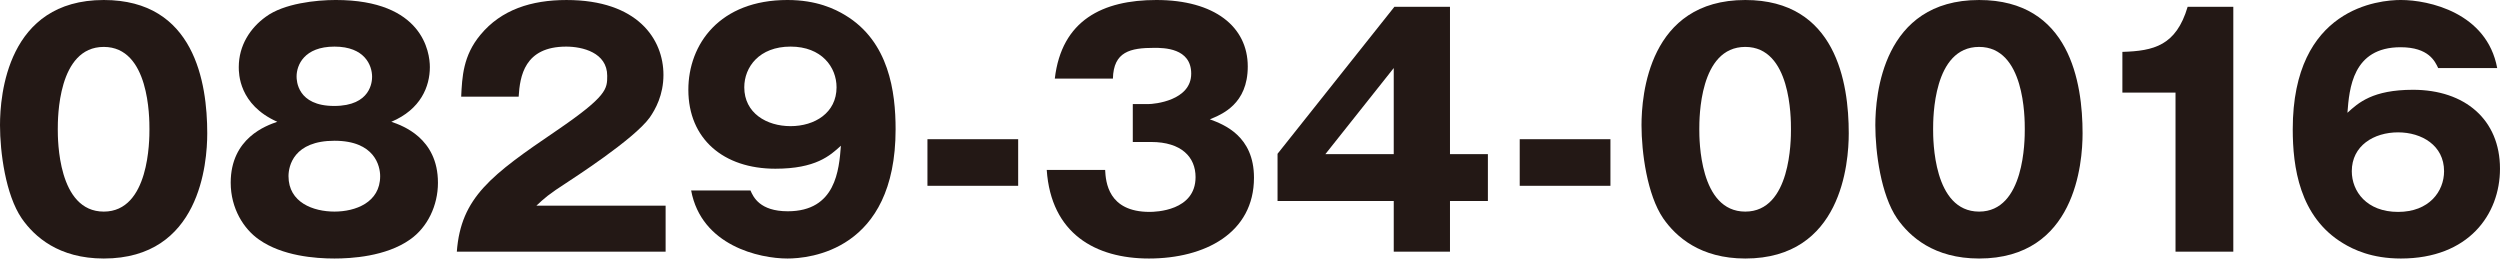
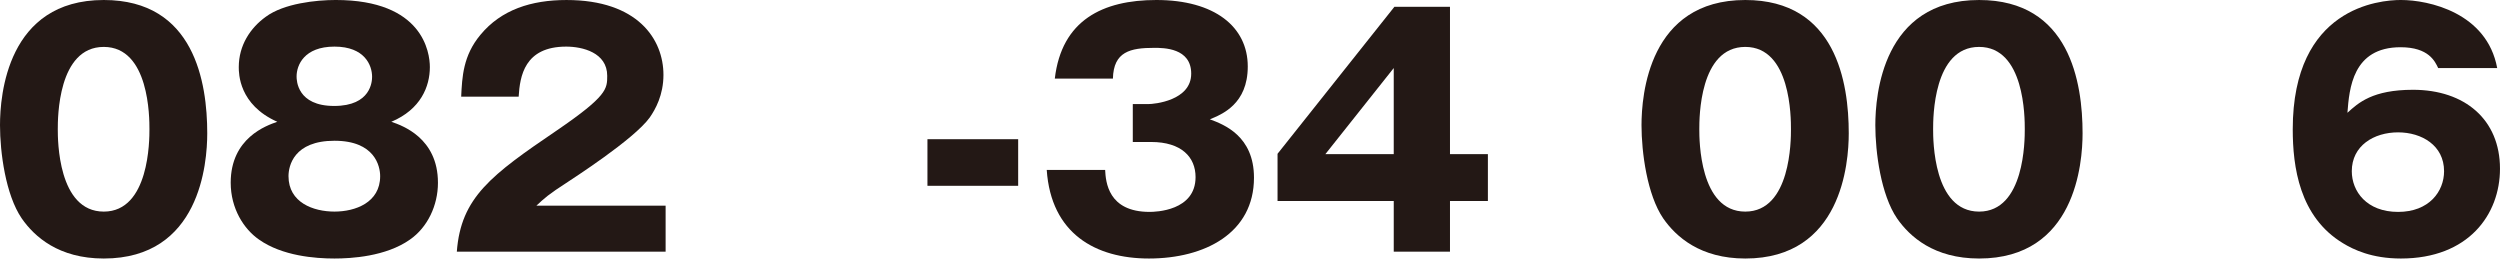
<svg xmlns="http://www.w3.org/2000/svg" id="b" width="269.484" height="27.866" viewBox="0 0 269.484 27.866">
  <defs>
    <style>.d{fill:#231815;}</style>
  </defs>
  <g id="c">
    <path class="d" d="M22.34,14.368c0,3.215-.771,13.498-11.153,13.498-4.856,0-7.469-2.345-8.843-4.321-1.741-2.545-2.344-7.134-2.344-10.048C0,10.282.77,0,11.187,0c9.78,0,11.153,8.909,11.153,14.368ZM6.229,13.933c0,1.105,0,8.876,4.957,8.876,4.923,0,4.923-7.737,4.923-8.876,0-1.239,0-8.876-4.923-8.876-4.957,0-4.957,7.67-4.957,8.876Z" />
    <path class="d" d="M47.209,19.693c0,2.479-1.139,4.823-3.015,6.129-2.612,1.843-6.363,2.044-8.139,2.044-2.077,0-5.627-.269-8.139-2.044-1.642-1.139-3.048-3.349-3.048-6.129,0-4.823,3.852-6.163,5.023-6.564-4.153-1.842-4.153-5.225-4.153-5.895,0-2.345,1.239-4.221,2.914-5.426,1.942-1.44,5.426-1.809,7.536-1.809,9.411,0,10.148,5.66,10.148,7.234,0,2.076-.972,4.555-4.153,5.895,1.173.401,5.024,1.741,5.024,6.564ZM31.099,18.99c0,2.847,2.68,3.818,4.957,3.818,2.244,0,4.923-.972,4.923-3.818,0-1.072-.569-3.818-4.923-3.818-4.388,0-4.957,2.713-4.957,3.818ZM31.97,8.239c0,.435.066,3.182,4.053,3.182s4.086-2.68,4.086-3.148c0-1.206-.771-3.249-4.053-3.249s-4.086,2.01-4.086,3.216Z" />
    <path class="d" d="M71.75,27.129h-22.507c.436-5.861,3.718-8.272,10.818-13.096,5.392-3.685,5.392-4.455,5.392-5.861,0-2.512-2.679-3.148-4.421-3.148-4.521,0-4.99,3.216-5.124,5.393h-6.196c.101-2.11.201-4.421,2.076-6.665,2.244-2.713,5.493-3.751,9.277-3.751,7.67,0,10.45,4.22,10.45,8.071,0,2.177-.871,3.718-1.474,4.589-1.708,2.378-8.474,6.698-8.809,6.933-2.177,1.407-2.512,1.742-3.416,2.579h13.933v4.957Z" />
-     <path class="d" d="M80.897,20.531c.302.703,1.005,2.243,4.02,2.243,5.191,0,5.526-4.487,5.727-7.066-1.172,1.071-2.713,2.479-7.066,2.479-5.594,0-9.378-3.216-9.378-8.508,0-4.923,3.383-9.679,10.684-9.679,3.148,0,5.125.971,6.23,1.641,4.722,2.847,5.426,8.272,5.426,12.292,0,13.129-9.345,13.934-11.656,13.934-3.014,0-9.277-1.374-10.383-7.335h6.397ZM80.228,9.411c0,2.78,2.411,4.187,4.99,4.187,2.612,0,4.957-1.44,4.957-4.187,0-2.177-1.607-4.388-4.957-4.388-3.383,0-4.99,2.211-4.99,4.388Z" />
    <path class="d" d="M109.752,20.028h-9.779v-5.023h9.779v5.023Z" />
    <path class="d" d="M122.108,15.306v-4.086h1.675c.636,0,4.622-.368,4.622-3.282,0-2.78-2.981-2.78-3.986-2.78-2.578,0-4.388.402-4.454,3.316h-6.264c.737-6.297,5.158-8.474,10.952-8.474,6.264,0,9.848,2.88,9.848,7.167,0,4.053-2.78,5.158-4.086,5.694,1.54.569,4.756,1.809,4.756,6.296,0,5.962-5.292,8.709-11.321,8.709-5.761,0-10.55-2.68-11.019-9.546h6.296c.067,1.272.302,4.521,4.79,4.521.637,0,4.957-.101,4.957-3.751,0-2.144-1.507-3.785-4.79-3.785h-1.976Z" />
    <path class="d" d="M150.304.736h5.995v15.876h4.086v5.058h-4.086v5.459h-6.062v-5.459h-12.526v-5.092l12.594-15.842ZM150.236,16.612V7.335l-7.368,9.277h7.368Z" />
-     <path class="d" d="M173.595,20.028h-9.779v-5.023h9.779v5.023Z" />
    <path class="d" d="M199.284,14.368c0,3.215-.771,13.498-11.153,13.498-4.856,0-7.469-2.345-8.843-4.321-1.741-2.545-2.344-7.134-2.344-10.048,0-3.215.77-13.497,11.187-13.497,9.779,0,11.153,8.909,11.153,14.368ZM183.174,13.933c0,1.105,0,8.876,4.957,8.876,4.923,0,4.923-7.737,4.923-8.876,0-1.239,0-8.876-4.923-8.876-4.957,0-4.957,7.67-4.957,8.876Z" />
    <path class="d" d="M224.488,14.368c0,3.215-.771,13.498-11.153,13.498-4.856,0-7.469-2.345-8.843-4.321-1.741-2.545-2.344-7.134-2.344-10.048,0-3.215.77-13.497,11.187-13.497,9.78,0,11.153,8.909,11.153,14.368ZM208.378,13.933c0,1.105,0,8.876,4.957,8.876,4.923,0,4.923-7.737,4.923-8.876,0-1.239,0-8.876-4.923-8.876-4.957,0-4.957,7.67-4.957,8.876Z" />
-     <path class="d" d="M234.507,27.129V9.98h-5.728v-4.388c3.383-.101,5.795-.67,7.034-4.856h4.923v26.393h-6.229Z" />
-     <path class="d" d="M262.819,7.335c-.335-.704-1.005-2.244-4.053-2.244-5.191,0-5.526,4.487-5.728,7.066,1.172-1.071,2.713-2.479,7.067-2.479,5.593,0,9.378,3.216,9.378,8.508,0,4.923-3.383,9.68-10.685,9.68-3.148,0-5.124-.972-6.229-1.642-4.723-2.847-5.426-8.272-5.426-12.292,0-13.129,9.344-13.933,11.655-13.933,3.015,0,9.277,1.373,10.383,7.335h-6.363ZM263.455,18.454c0-2.78-2.411-4.187-4.957-4.187-2.612,0-4.99,1.44-4.99,4.187,0,2.177,1.607,4.388,4.99,4.388,3.35,0,4.957-2.211,4.957-4.388Z" />
+     <path class="d" d="M262.819,7.335c-.335-.704-1.005-2.244-4.053-2.244-5.191,0-5.526,4.487-5.728,7.066,1.172-1.071,2.713-2.479,7.067-2.479,5.593,0,9.378,3.216,9.378,8.508,0,4.923-3.383,9.68-10.685,9.68-3.148,0-5.124-.972-6.229-1.642-4.723-2.847-5.426-8.272-5.426-12.292,0-13.129,9.344-13.933,11.655-13.933,3.015,0,9.277,1.373,10.383,7.335h-6.363ZM263.455,18.454c0-2.78-2.411-4.187-4.957-4.187-2.612,0-4.99,1.44-4.99,4.187,0,2.177,1.607,4.388,4.99,4.388,3.35,0,4.957-2.211,4.957-4.388" />
  </g>
</svg>